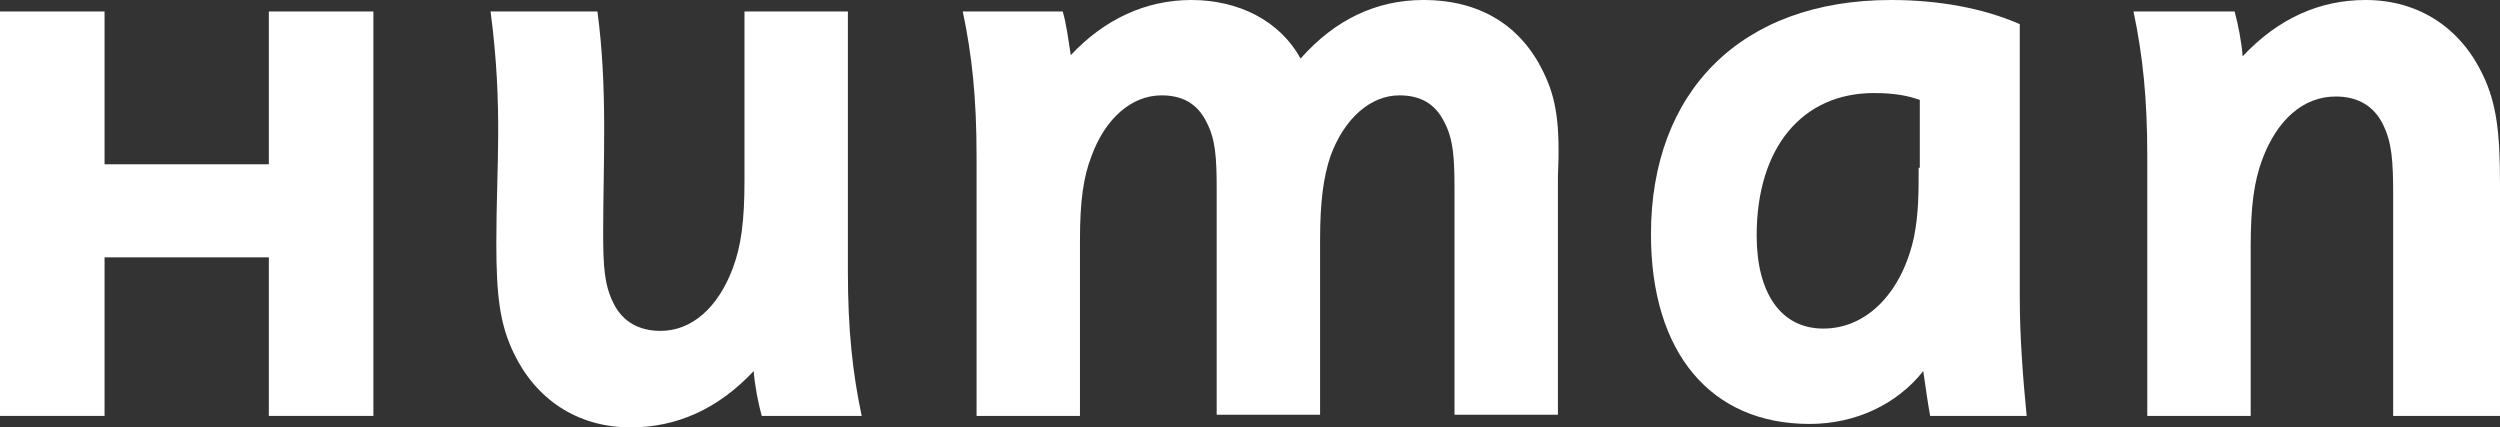
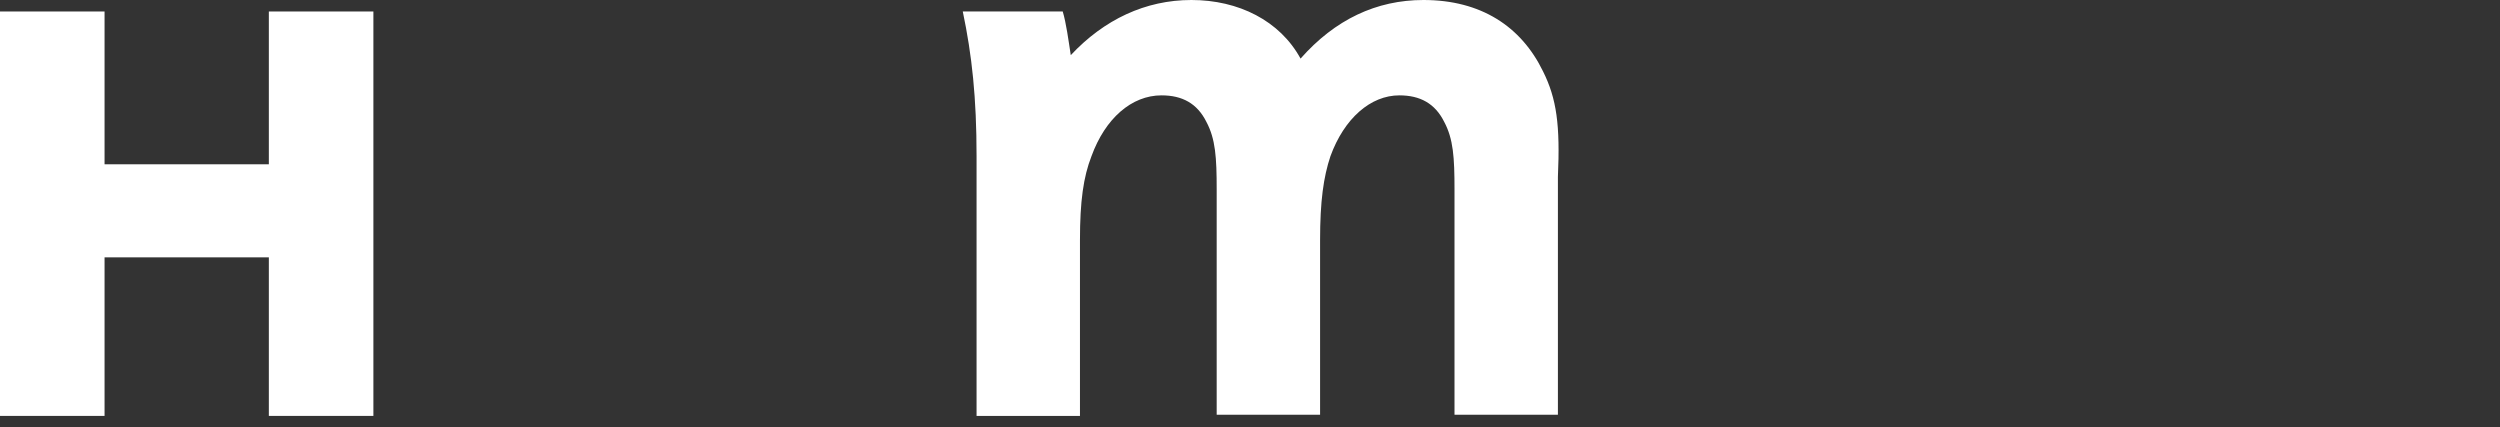
<svg xmlns="http://www.w3.org/2000/svg" version="1.1" id="レイヤー_1" x="0px" y="0px" width="217.6px" height="37.2px" viewBox="0 0 217.6 37.2" enable-background="new 0 0 217.6 37.2" xml:space="preserve">
  <rect x="0" y="0" width="217.6" height="37.2" fill="#333333" stroke="none" />
  <g>
    <polygon fill="#FFFFFF" points="23.4,1 23.4,14.3 9.1,14.3 9.1,1 0,1 0,36.2 9.1,36.2 9.1,22.4 23.4,22.4 23.4,36.2 32.5,36.2    32.5,1  " />
-     <path fill="#FFFFFF" d="M167,14.6c0,2.1,0,4-0.4,6c-1,4.7-4,8-7.9,8c-3.7,0-5.8-3.1-5.8-8.1c0-7.7,4-12.4,10.2-12.4   c1.7,0,2.9,0.2,4,0.6V14.6z M176.4,36.2c-0.3-3.1-0.6-6.7-0.6-10.4V2.1c-3.2-1.4-7.1-2.1-11.2-2.1c-13.1,0-20.9,8-20.9,20.4   c0,10.3,5.2,16.5,13.8,16.5c4,0,7.6-1.7,9.9-4.6c0.2,1.4,0.4,2.8,0.6,3.9L176.4,36.2z" />
-     <path fill="#FFFFFF" d="M195.9,36.2V21.5c0-3.6,0.3-5.7,1-7.6c1.3-3.5,3.6-5.5,6.4-5.5c1.9,0,3.3,0.8,4.1,2.4   c0.8,1.6,0.9,3.2,0.9,6.2v19.2h9.3V16.1c0-4.6-0.3-7.1-1.5-9.6c-1.9-4-5.5-6.5-10.2-6.5c-4,0-7.6,1.6-10.7,4.9   c-0.1-1.3-0.4-2.8-0.7-3.9h-8.8c0.8,3.8,1.2,7.5,1.2,12.6v22.6H195.9z" />
    <path fill="#FFFFFF" d="M134.3,6.2c-1.9-3.9-5.4-6.2-10.4-6.2c-4.1,0-7.7,1.7-10.7,5.1c-1.8-3.3-5.4-5.1-9.5-5.1   c-4,0-7.6,1.7-10.5,4.8C93,3.5,92.8,2,92.5,1h-8.7c0.8,3.8,1.2,7.5,1.2,12.6v22.6h9V20.9c0-3.4,0.3-5.5,1-7.3   c1.2-3.3,3.5-5.3,6.1-5.3c1.8,0,3.1,0.7,3.9,2.3c0.8,1.5,0.9,3.1,0.9,5.9v19.6h9V20.9c0-3.4,0.3-5.5,0.9-7.3c1.2-3.3,3.5-5.3,6-5.3   c1.8,0,3.1,0.7,3.9,2.3c0.8,1.5,0.9,3.1,0.9,5.9v19.6h9V15.4C135.8,10.9,135.5,8.6,134.3,6.2" />
-     <path fill="#FFFFFF" d="M42.7,1c1.1,8.4,0.5,13.5,0.5,20.1c0,4.6,0.3,7.1,1.5,9.6c1.9,4,5.5,6.5,10.2,6.5c4,0,7.6-1.6,10.7-4.9   c0.1,1.3,0.4,2.8,0.7,3.9H75c-0.8-3.8-1.2-7.5-1.2-12.6V1h-9v14.7c0,3.6-0.3,5.7-1,7.6c-1.3,3.5-3.6,5.5-6.3,5.5   c-1.9,0-3.3-0.8-4.1-2.4c-0.8-1.6-0.9-3.2-0.9-6.2c0-6,0.4-12.5-0.5-19.2H42.7z" />
  </g>
</svg>